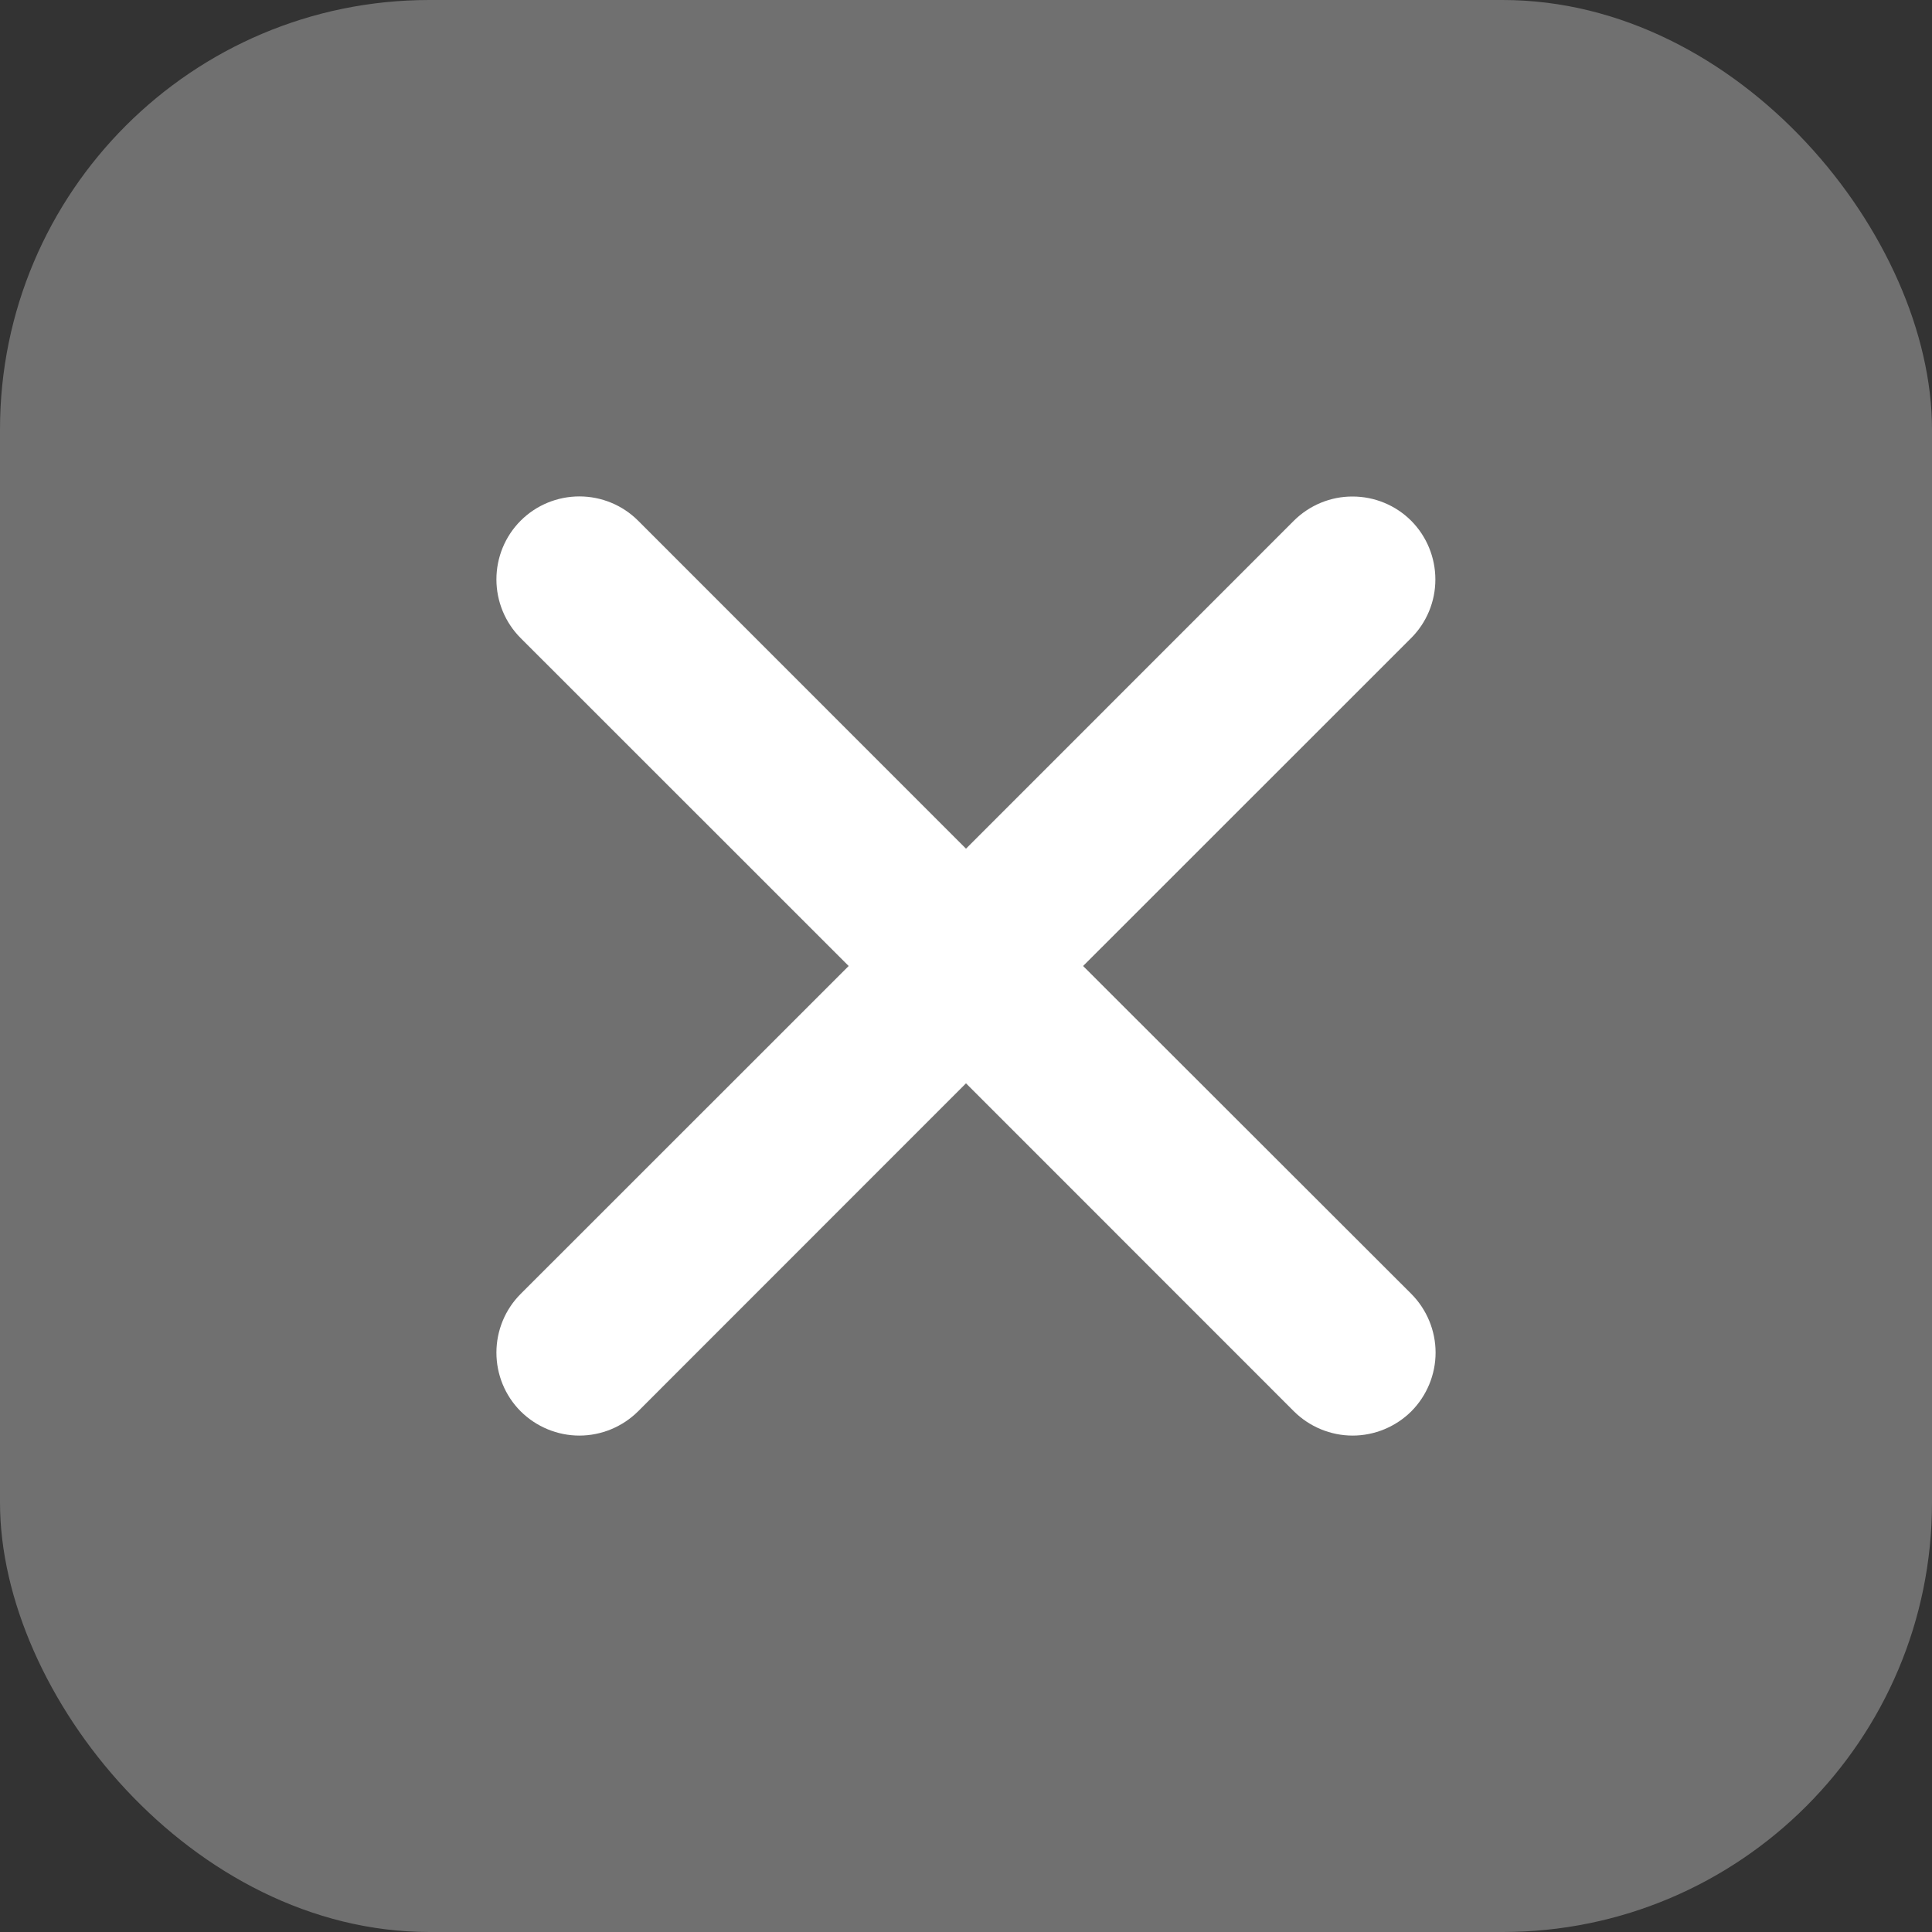
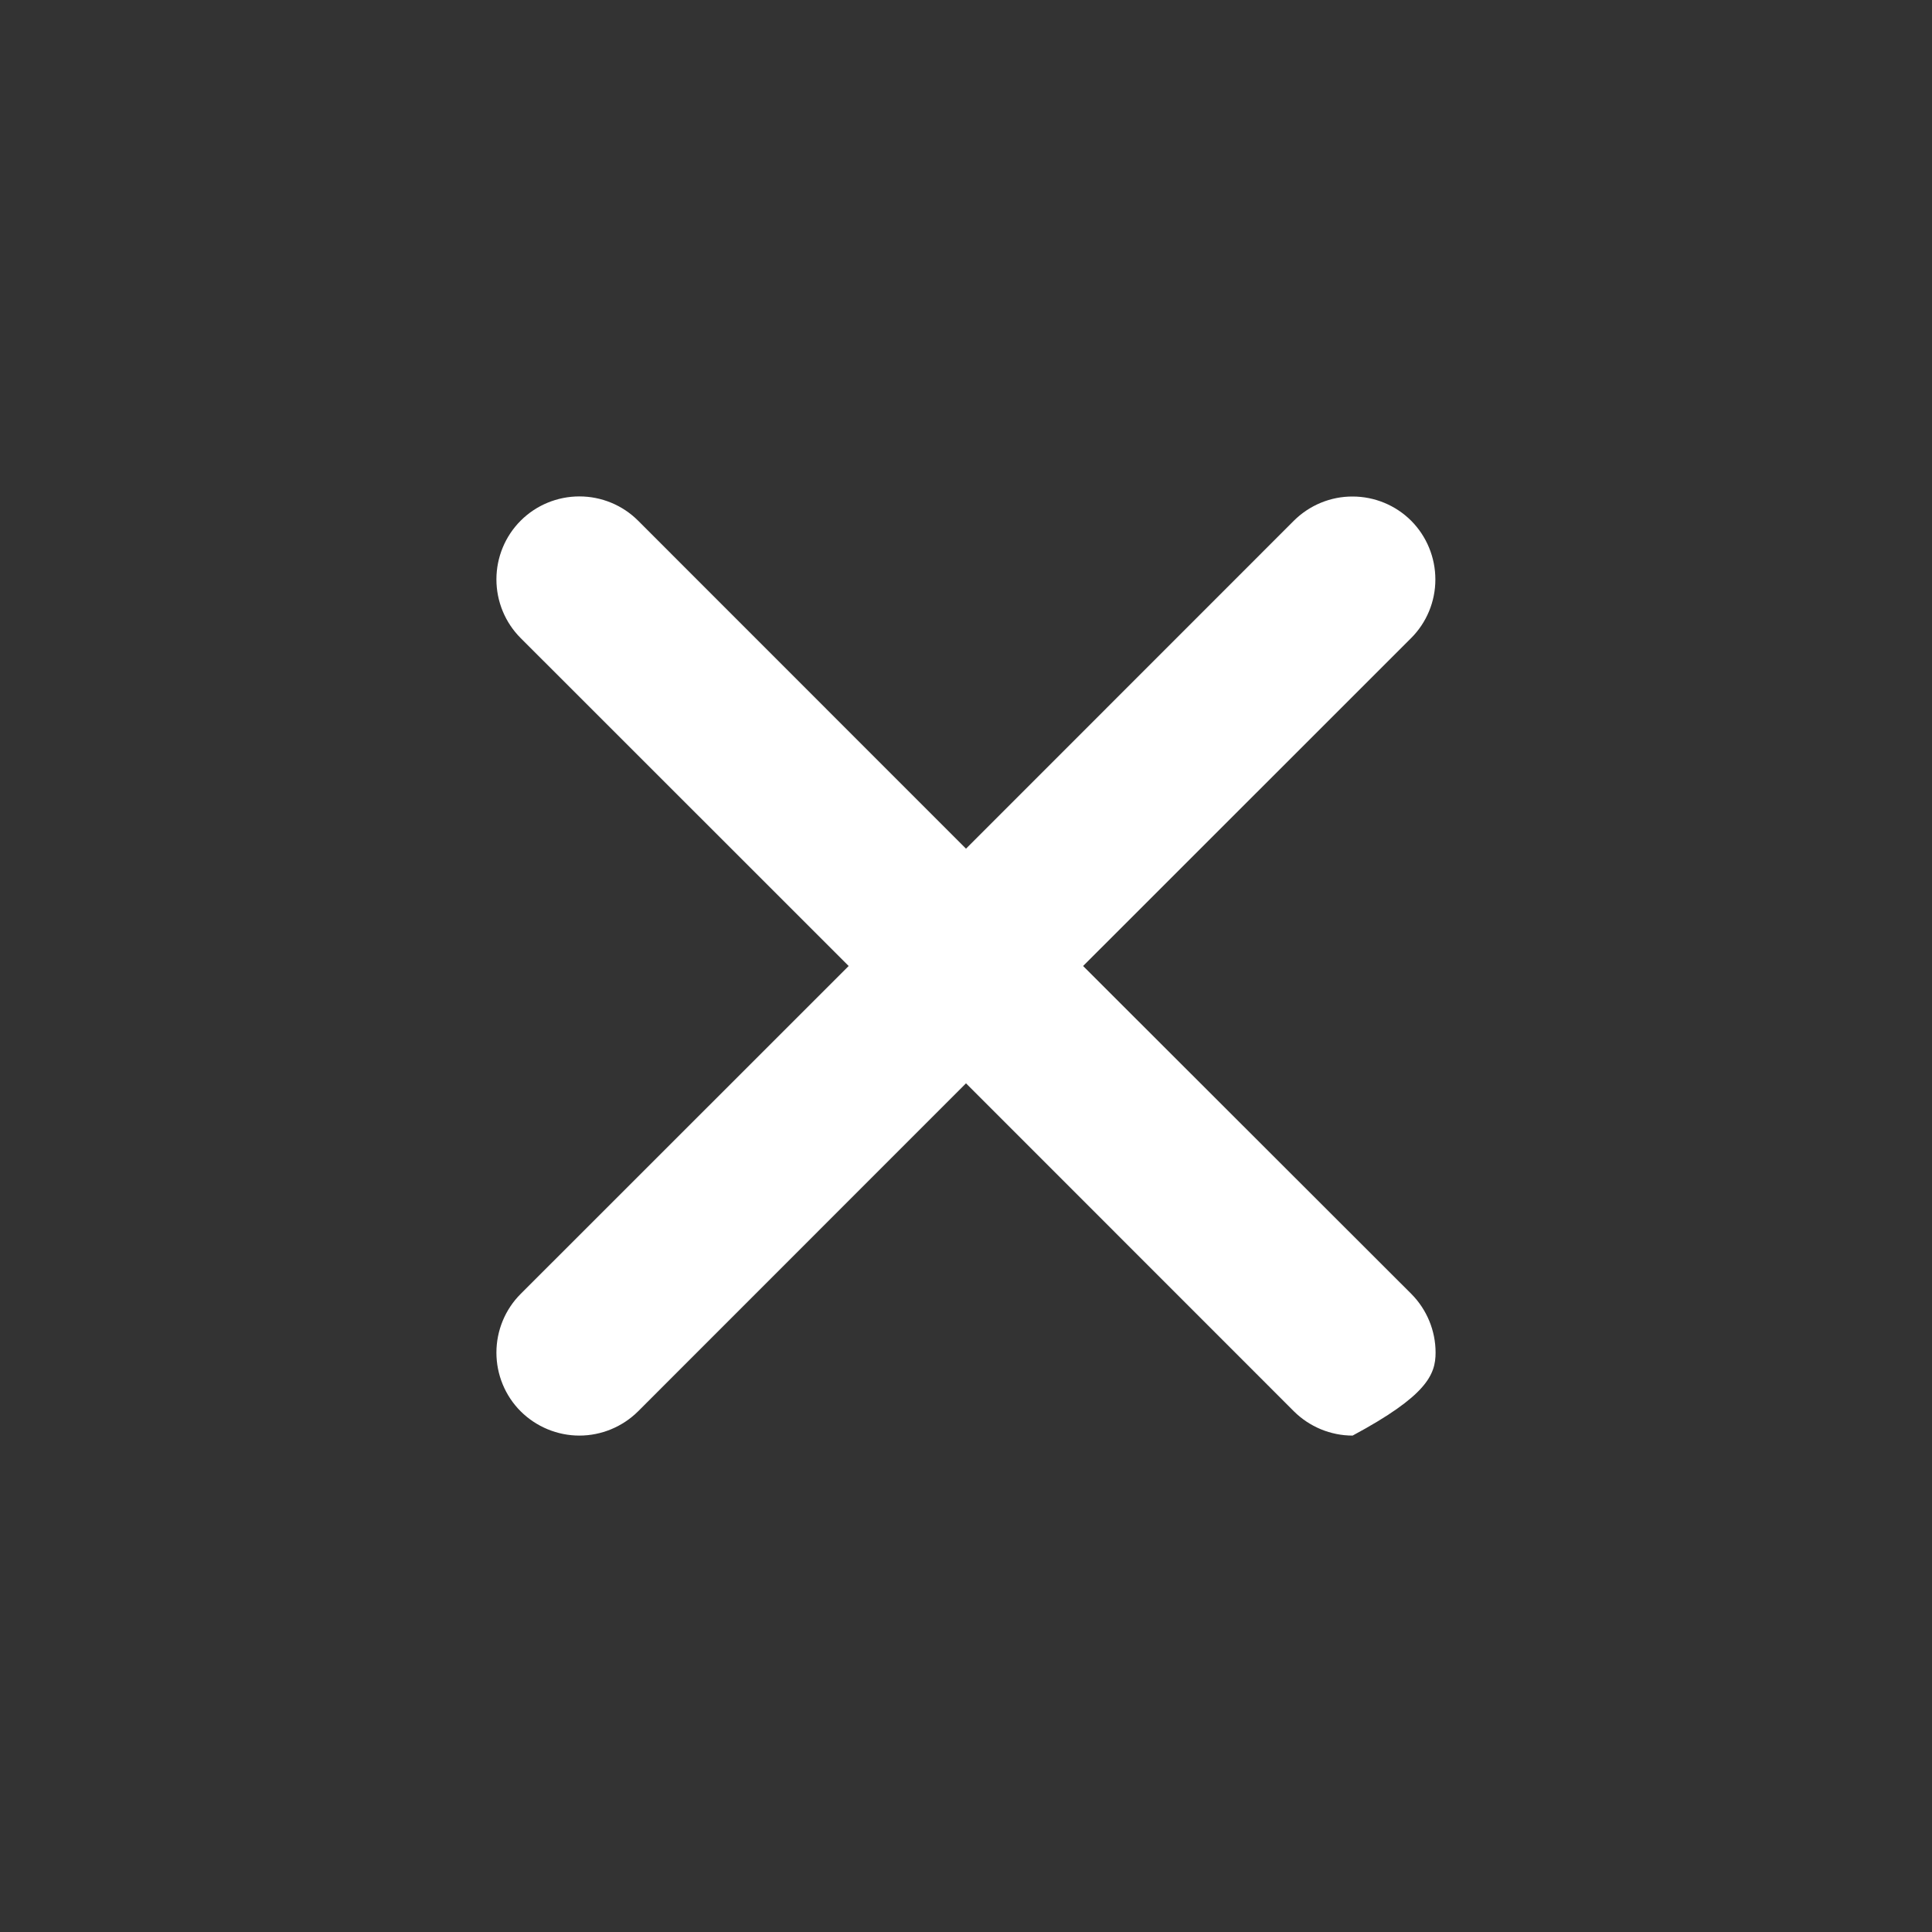
<svg xmlns="http://www.w3.org/2000/svg" width="18" height="18" viewBox="0 0 18 18" fill="none">
  <rect x="0" y="0" width="18" height="18" fill="#333333" stroke="none" />
-   <rect width="18" height="18" rx="4" fill="#707070" />
-   <path d="M10.091 9L13.147 5.945C13.292 5.8 13.373 5.604 13.373 5.399C13.373 5.194 13.292 4.997 13.148 4.852C13.003 4.707 12.806 4.626 12.602 4.626C12.397 4.625 12.2 4.707 12.055 4.851L9 7.907L5.945 4.851C5.8 4.706 5.603 4.625 5.398 4.625C5.193 4.625 4.996 4.706 4.851 4.851C4.706 4.996 4.625 5.193 4.625 5.398C4.625 5.603 4.706 5.8 4.851 5.945L7.907 9L4.851 12.055C4.706 12.2 4.625 12.397 4.625 12.602C4.625 12.807 4.706 13.004 4.851 13.149C4.996 13.293 5.193 13.375 5.398 13.375C5.603 13.375 5.8 13.293 5.945 13.149L9 10.093L12.055 13.149C12.2 13.293 12.397 13.375 12.602 13.375C12.807 13.375 13.004 13.293 13.149 13.149C13.293 13.004 13.375 12.807 13.375 12.602C13.375 12.397 13.293 12.2 13.149 12.055L10.091 9Z" fill="white" />
+   <path d="M10.091 9L13.147 5.945C13.292 5.8 13.373 5.604 13.373 5.399C13.373 5.194 13.292 4.997 13.148 4.852C13.003 4.707 12.806 4.626 12.602 4.626C12.397 4.625 12.2 4.707 12.055 4.851L9 7.907L5.945 4.851C5.8 4.706 5.603 4.625 5.398 4.625C5.193 4.625 4.996 4.706 4.851 4.851C4.706 4.996 4.625 5.193 4.625 5.398C4.625 5.603 4.706 5.8 4.851 5.945L7.907 9L4.851 12.055C4.706 12.2 4.625 12.397 4.625 12.602C4.625 12.807 4.706 13.004 4.851 13.149C4.996 13.293 5.193 13.375 5.398 13.375C5.603 13.375 5.8 13.293 5.945 13.149L9 10.093L12.055 13.149C12.2 13.293 12.397 13.375 12.602 13.375C13.293 13.004 13.375 12.807 13.375 12.602C13.375 12.397 13.293 12.2 13.149 12.055L10.091 9Z" fill="white" />
</svg>